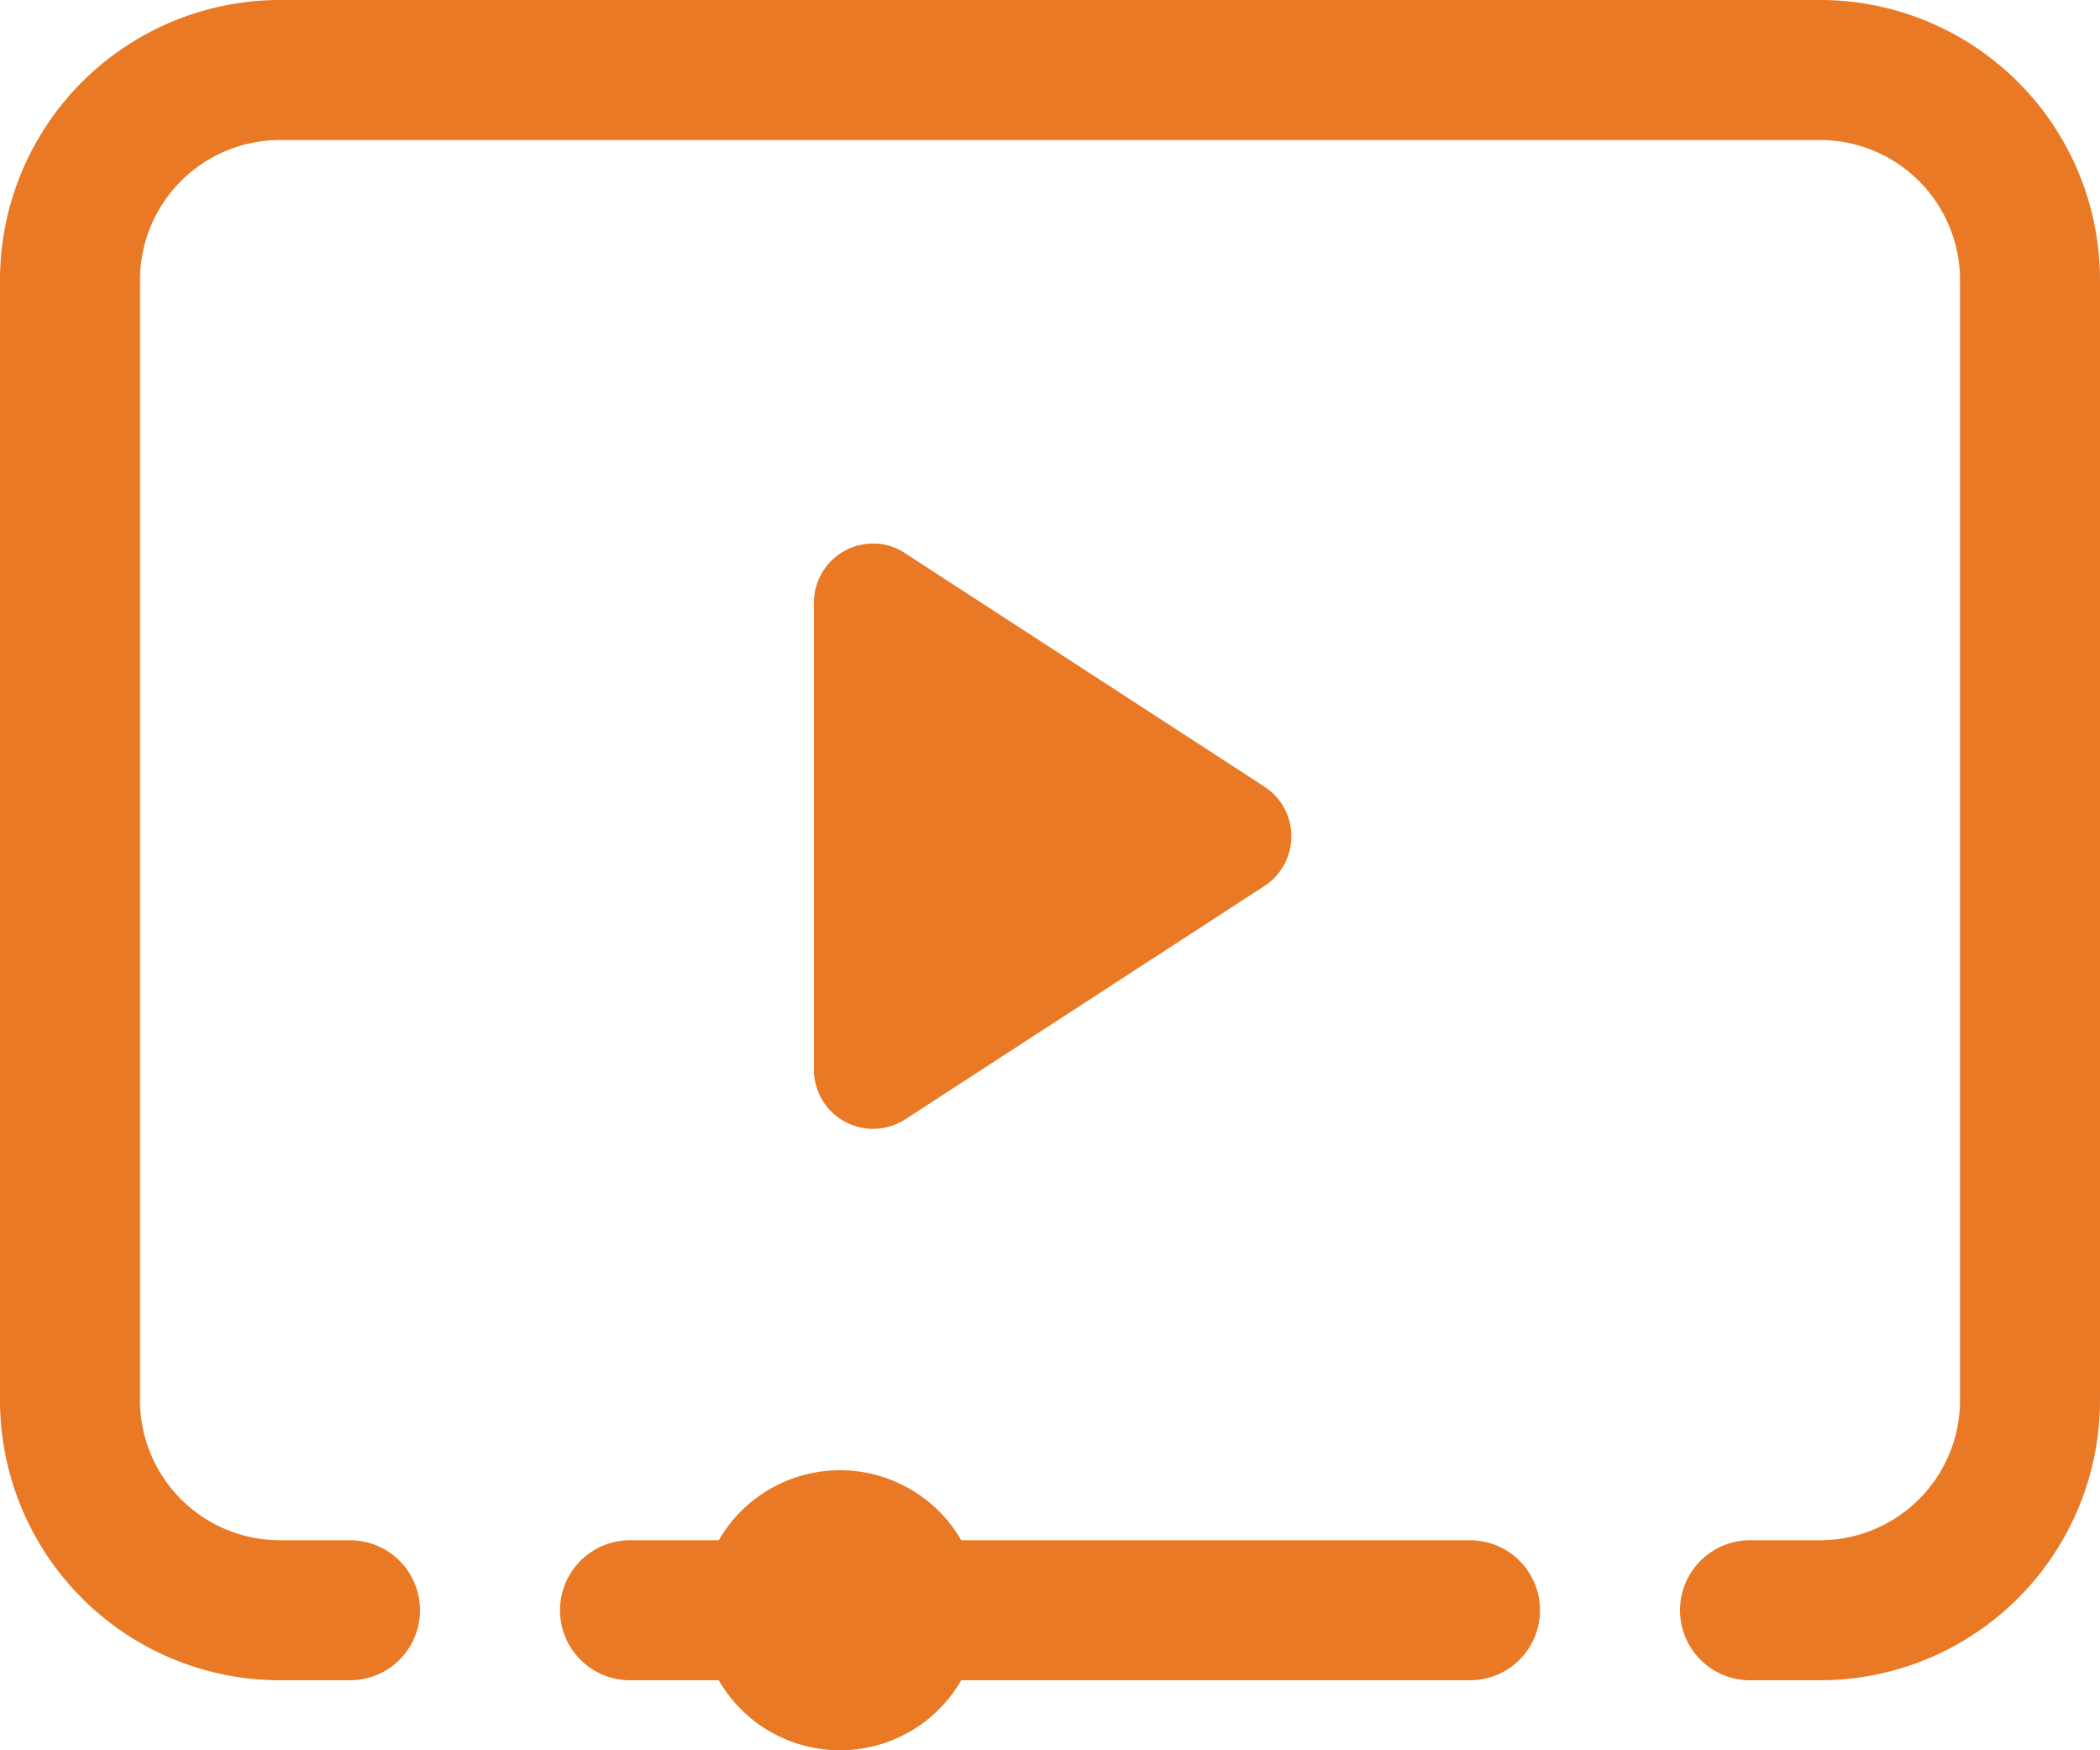
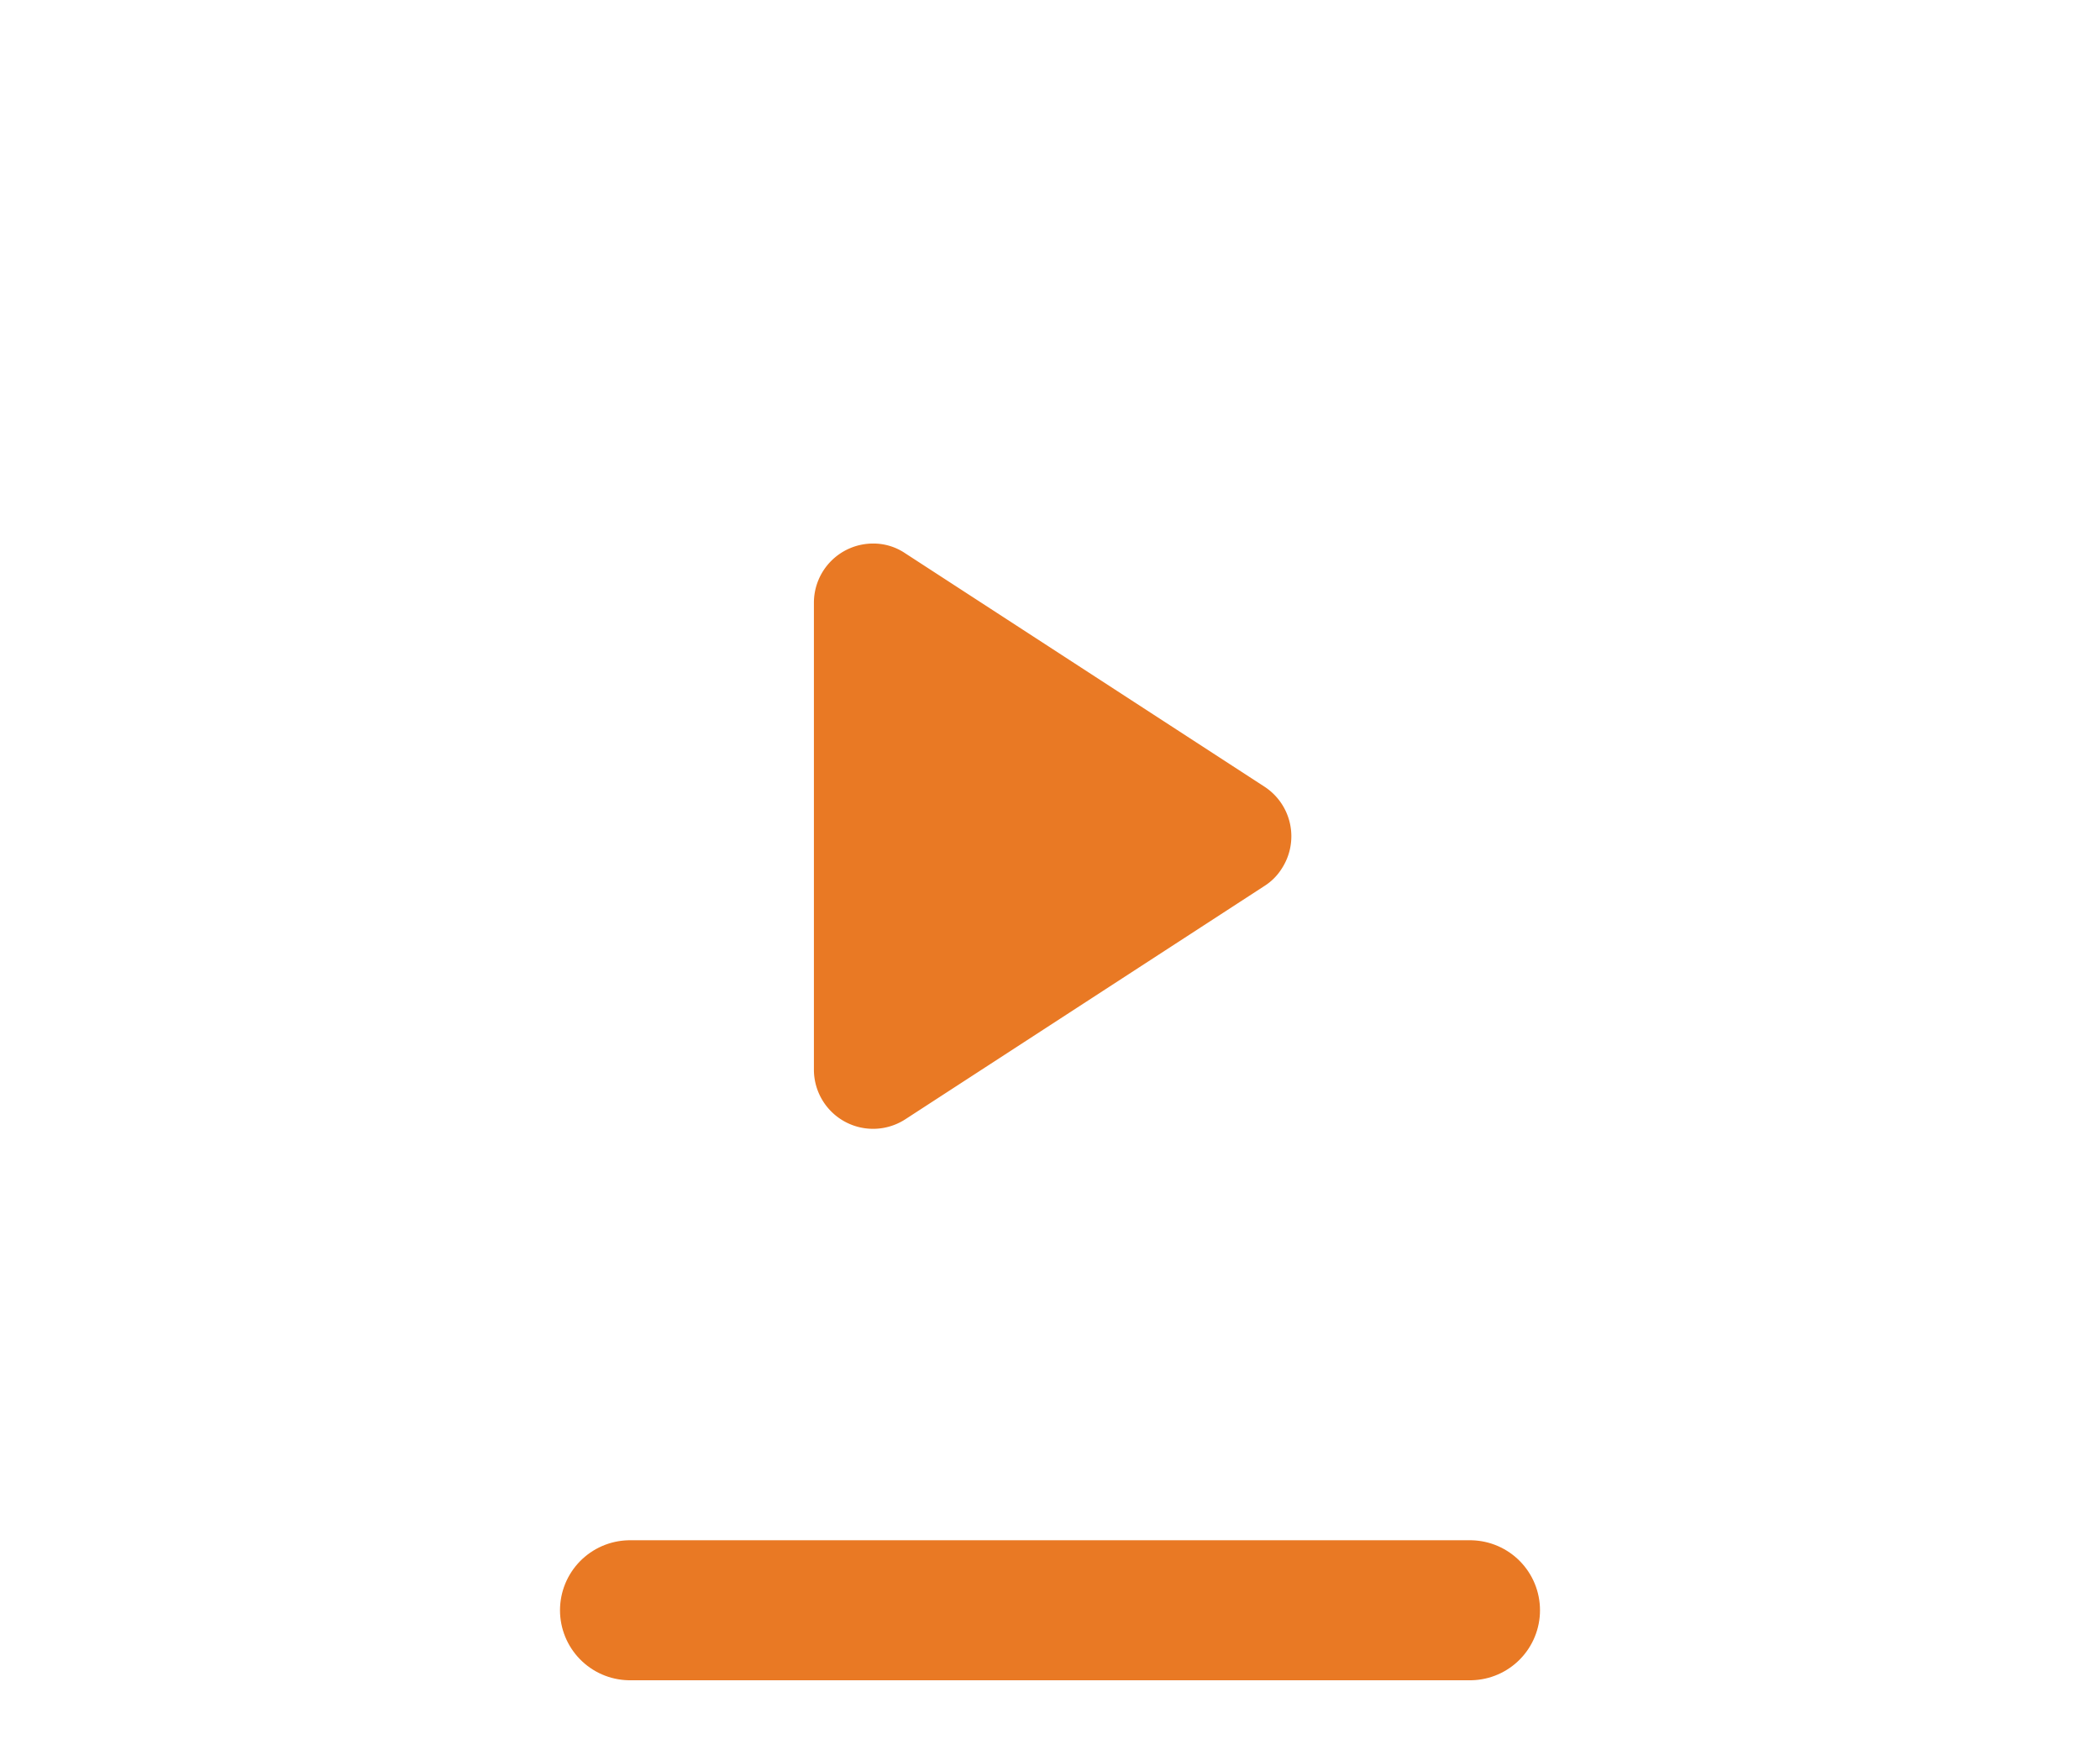
<svg xmlns="http://www.w3.org/2000/svg" viewBox="0 0 33 27.5">
  <defs>
    <style>.cls-1{fill:none;stroke:#e97924;stroke-linecap:round;stroke-width:2.2px;}.cls-2{fill:#e97924;fill-rule:evenodd;}</style>
  </defs>
  <g id="Layer_2" data-name="Layer 2">
    <g id="Layer_1-2" data-name="Layer 1">
      <path class="cls-1" d="M9.9,25.3H23.1" />
-       <path class="cls-2" d="M13.2,27.5A2.2,2.2,0,1,0,11,25.3,2.2,2.2,0,0,0,13.2,27.5Z" />
      <path class="cls-2" d="M12.79,9.47a.93.93,0,0,1,.93-.93.89.89,0,0,1,.5.15l5.65,3.67a.93.93,0,0,1,.27,1.29.87.87,0,0,1-.27.27l-5.65,3.67a.93.93,0,0,1-1.43-.78V9.47Z" />
-       <path class="cls-1" d="M5.5,25.3H4.4A3.3,3.3,0,0,1,1.1,22V4.4A3.3,3.3,0,0,1,4.4,1.1H28.6a3.3,3.3,0,0,1,3.3,3.3V22a3.3,3.3,0,0,1-3.3,3.3H27.5" />
    </g>
  </g>
</svg>